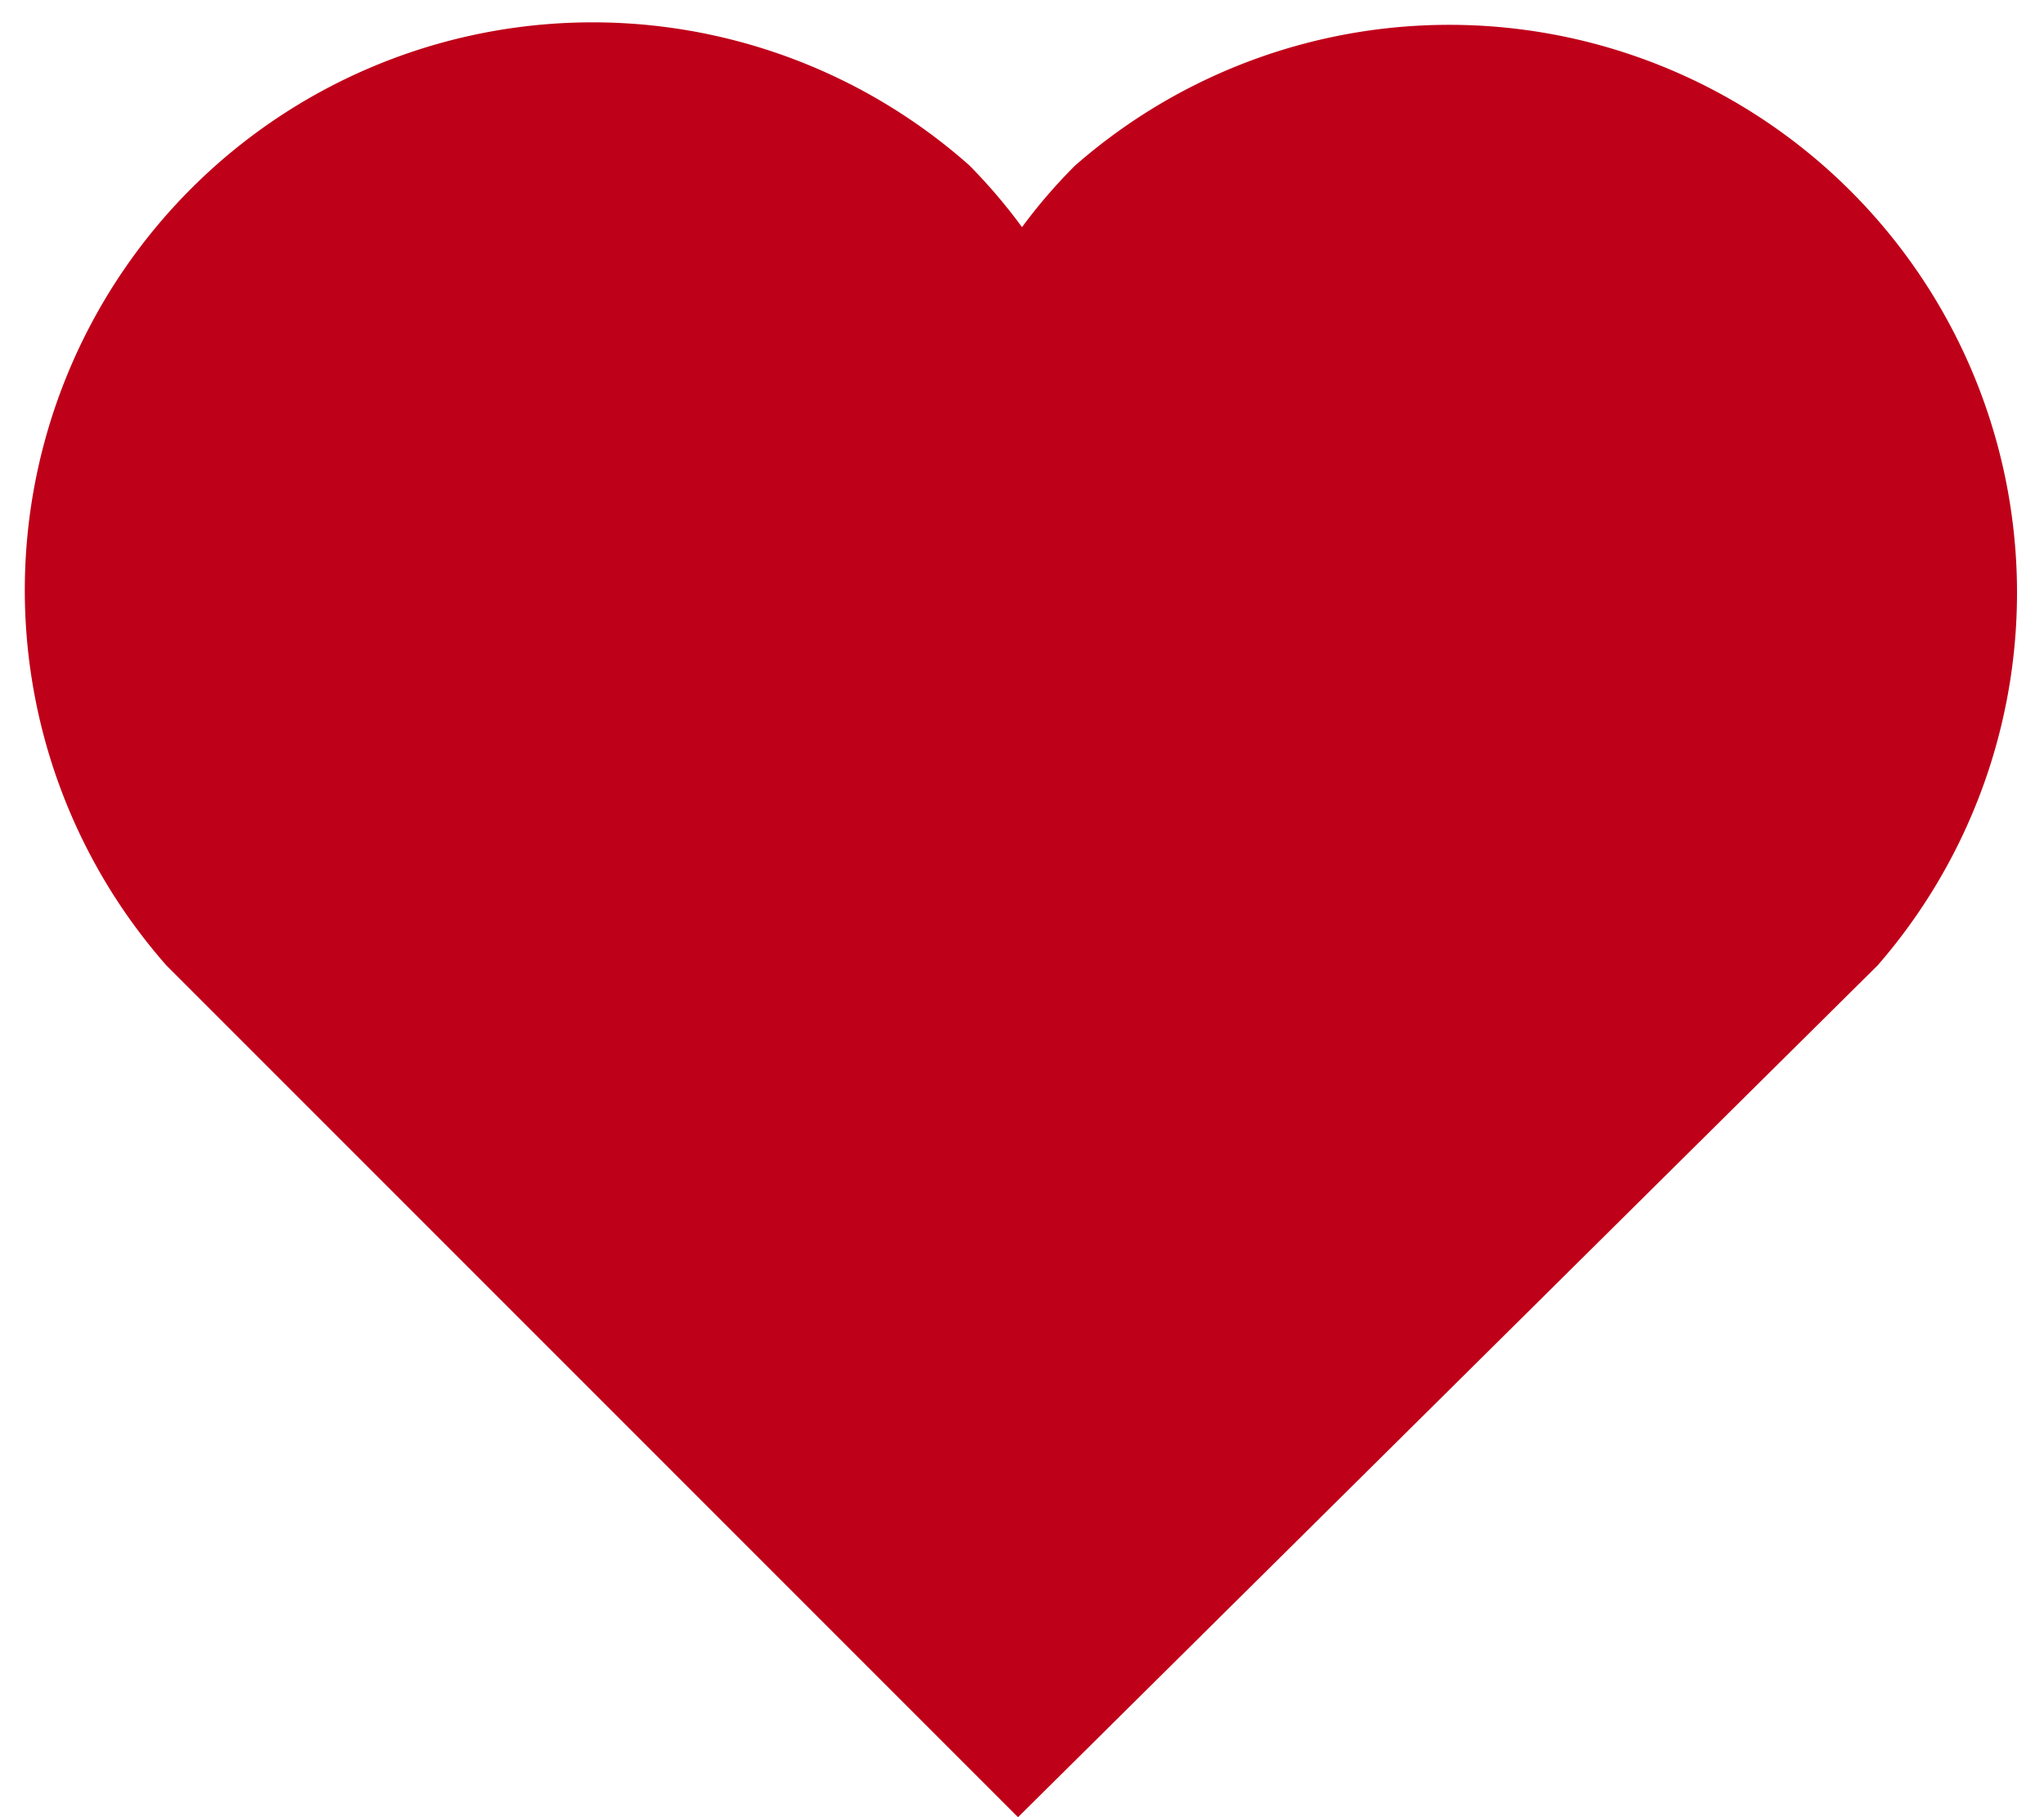
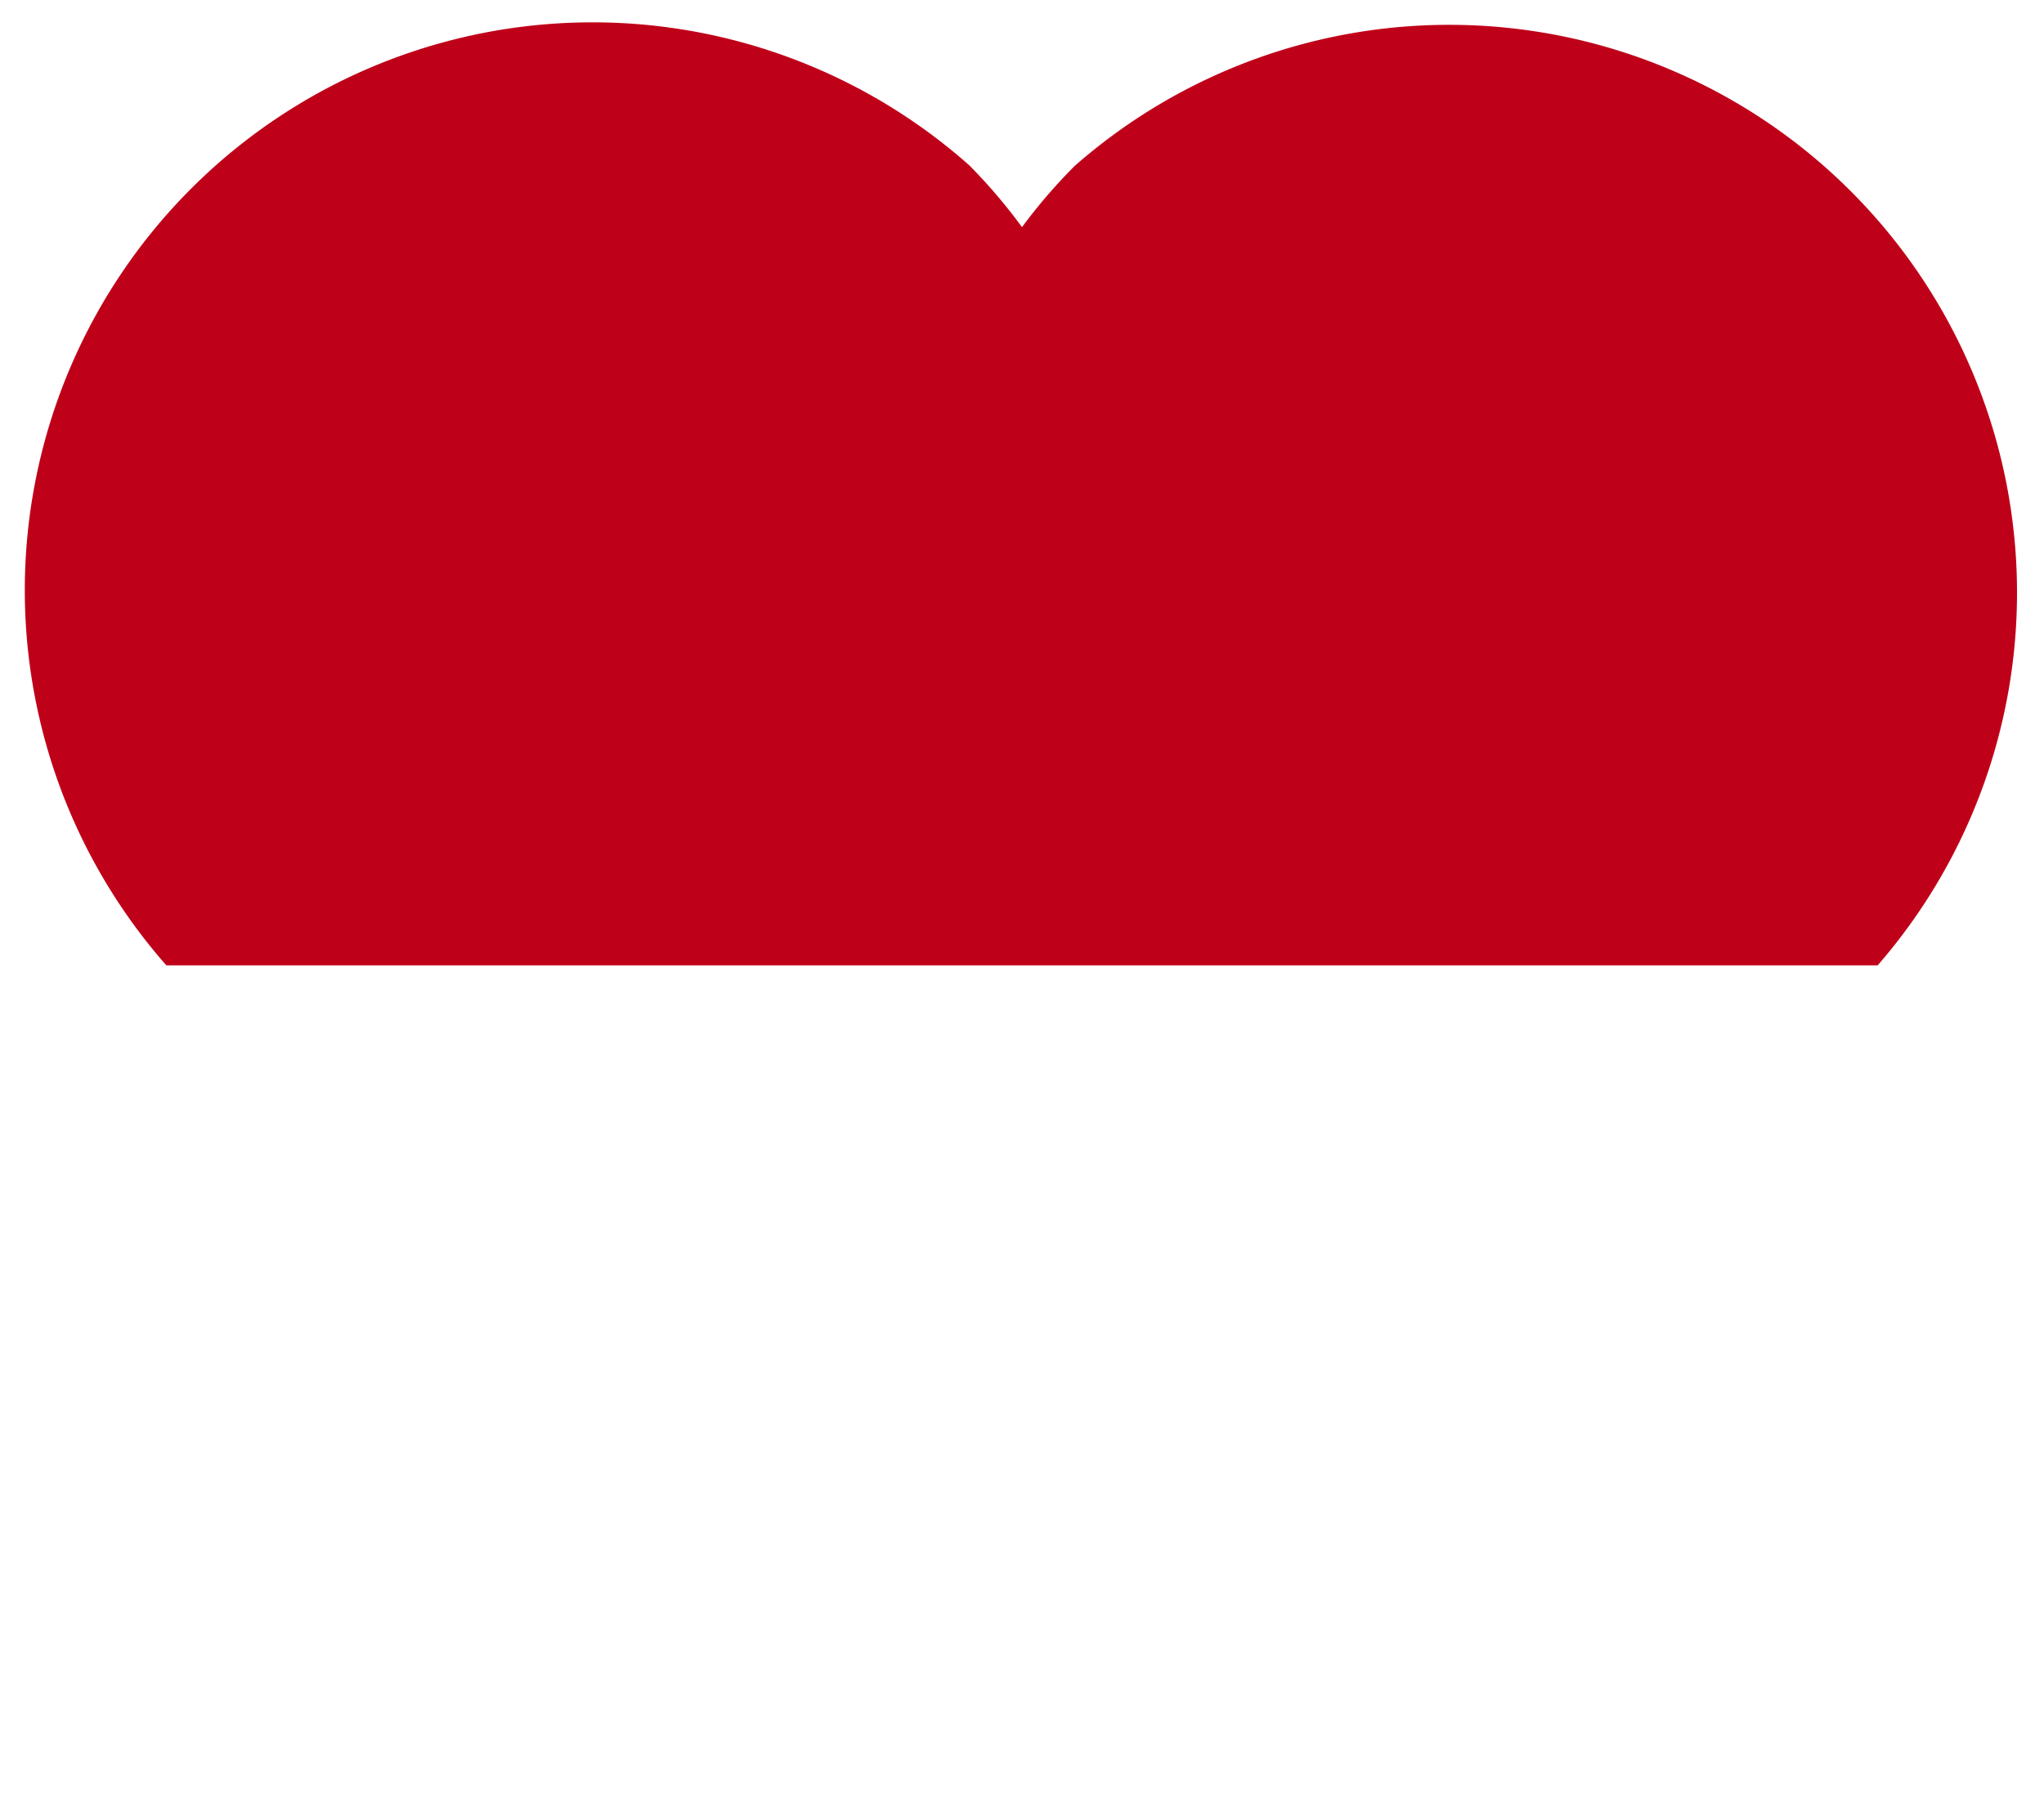
<svg xmlns="http://www.w3.org/2000/svg" t="1626502466844" class="icon" viewBox="0 0 1152 1024" version="1.1" p-id="2008" width="72" height="64">
  <defs>
    <style type="text/css" />
  </defs>
-   <path d="M1058.24 544A320 320 0 0 0 605.76 93.44 306.24 306.24 0 0 0 576 128a306.24 306.24 0 0 0-29.76-34.88A320 320 0 0 0 93.76 544l480 480z" p-id="2009" fill="#BF0019" />
+   <path d="M1058.24 544A320 320 0 0 0 605.76 93.44 306.24 306.24 0 0 0 576 128a306.24 306.24 0 0 0-29.76-34.88A320 320 0 0 0 93.76 544z" p-id="2009" fill="#BF0019" />
</svg>